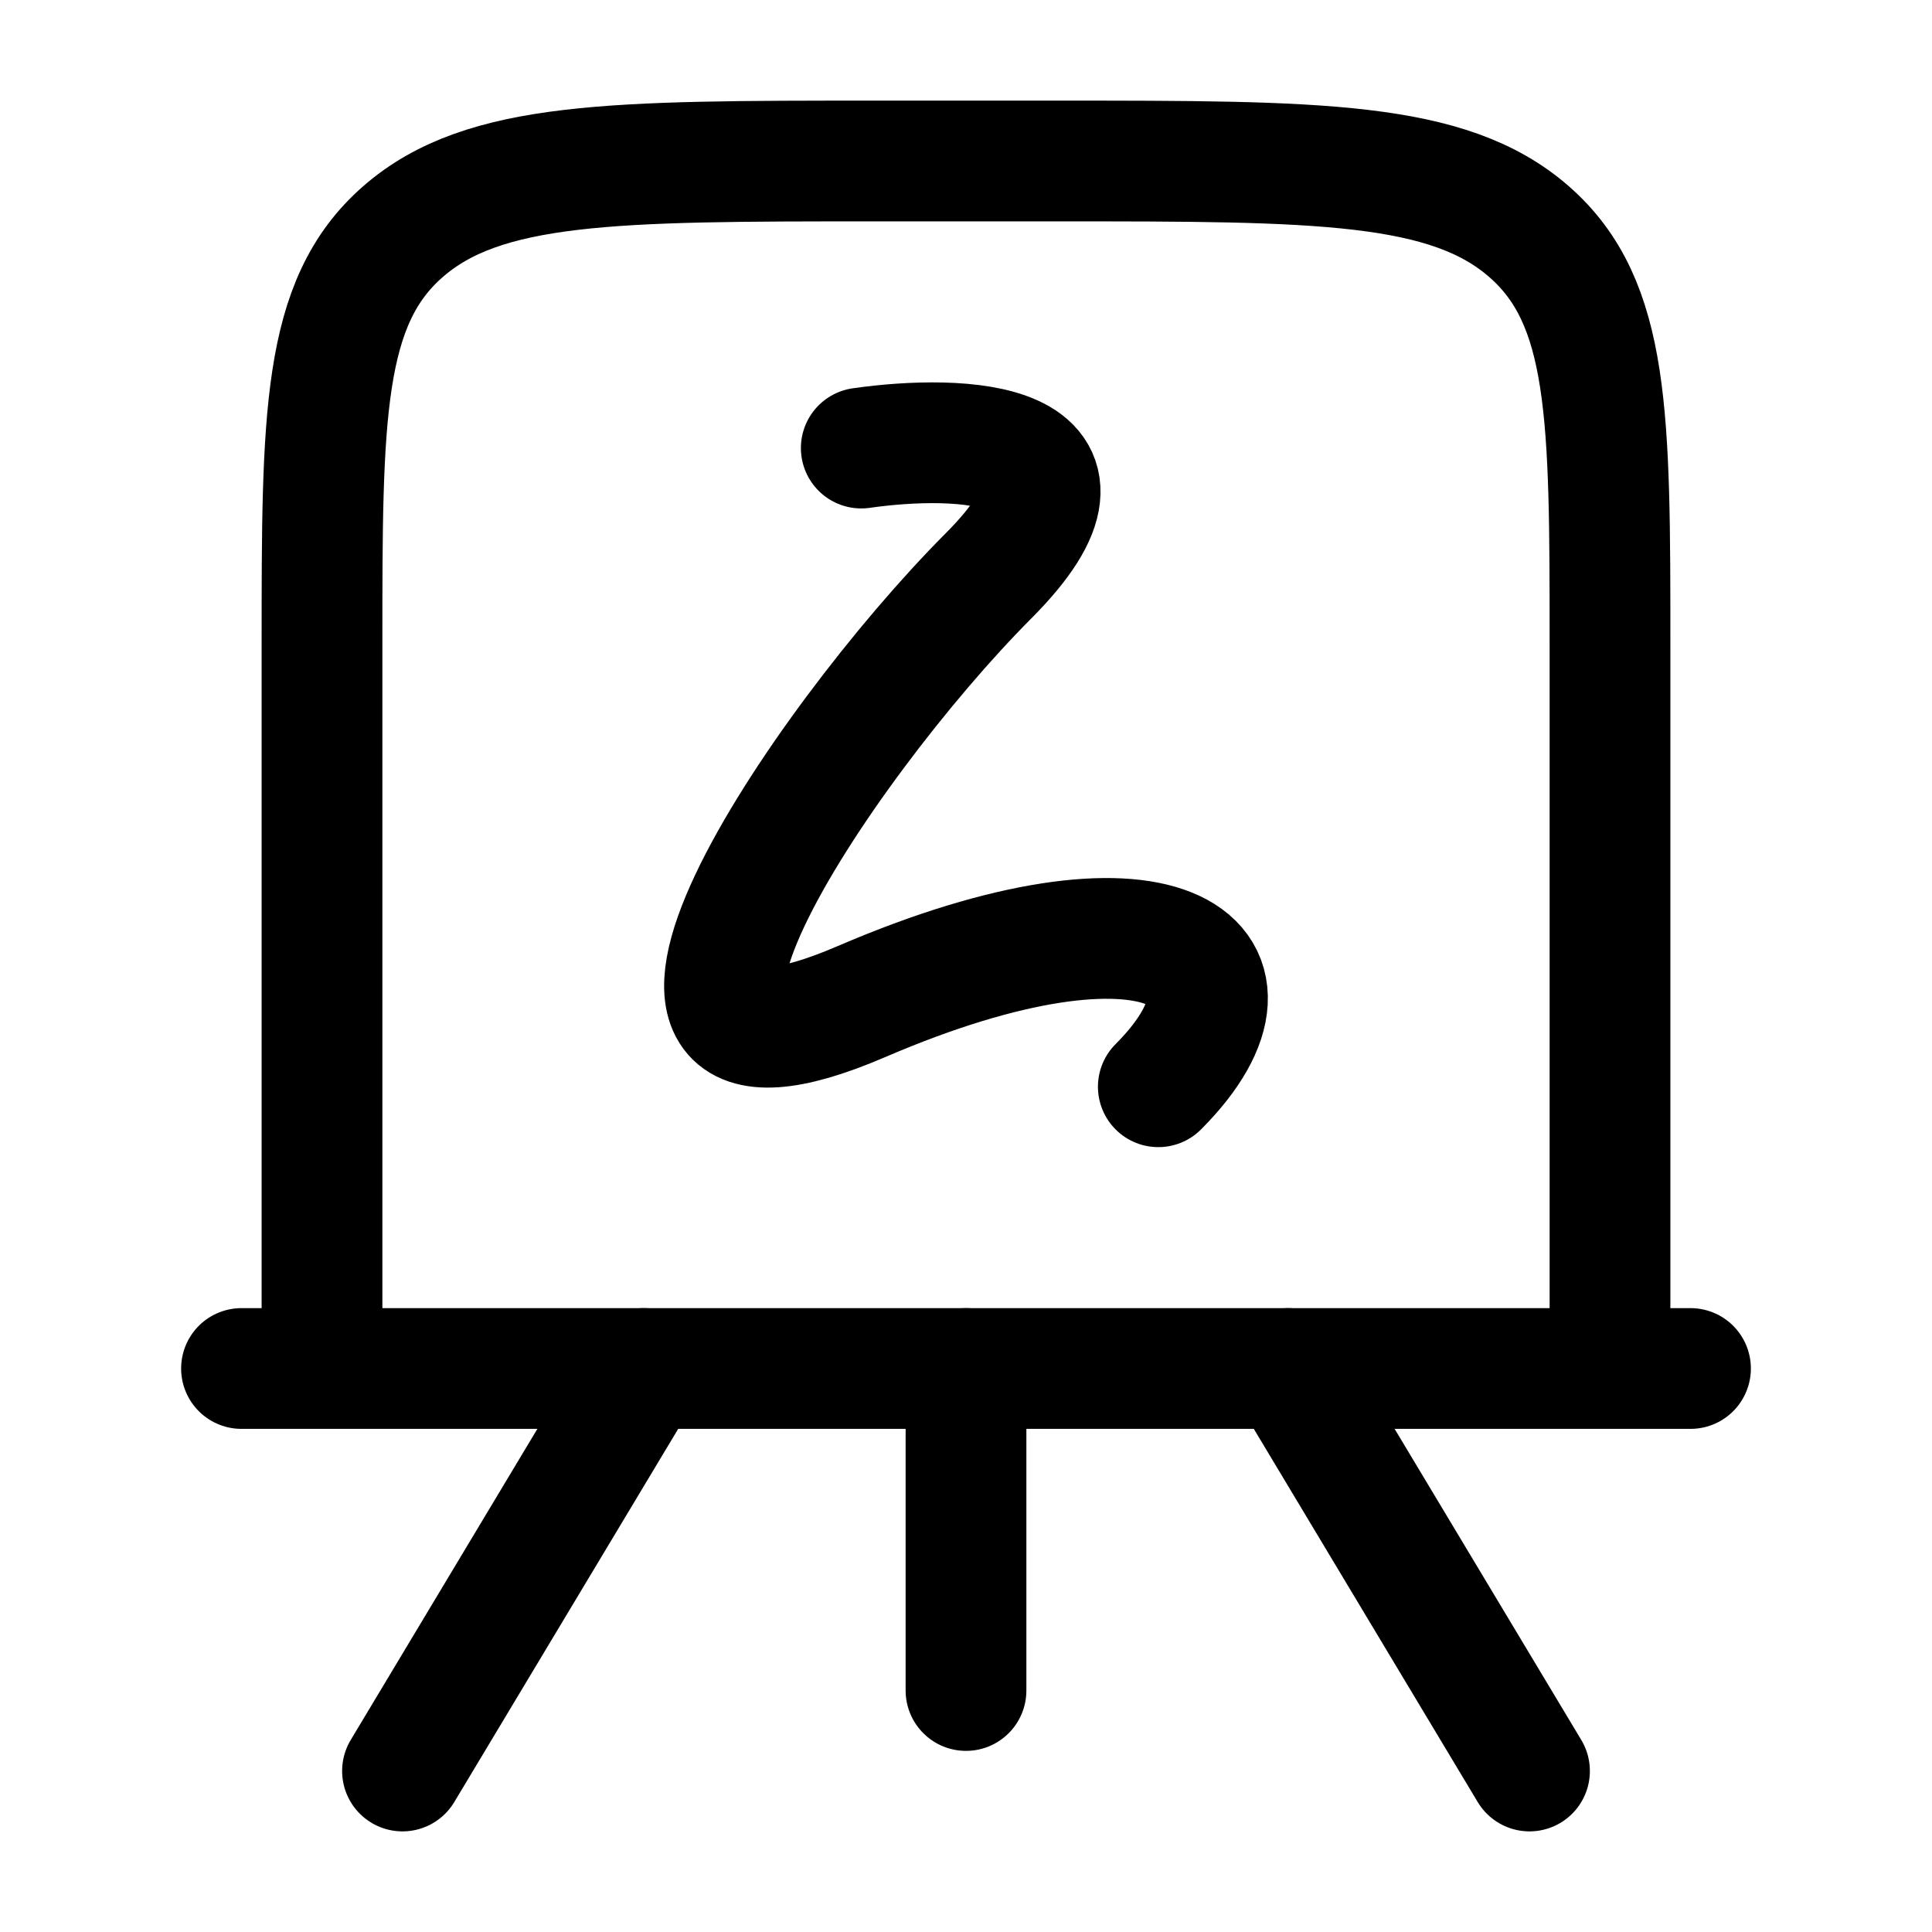
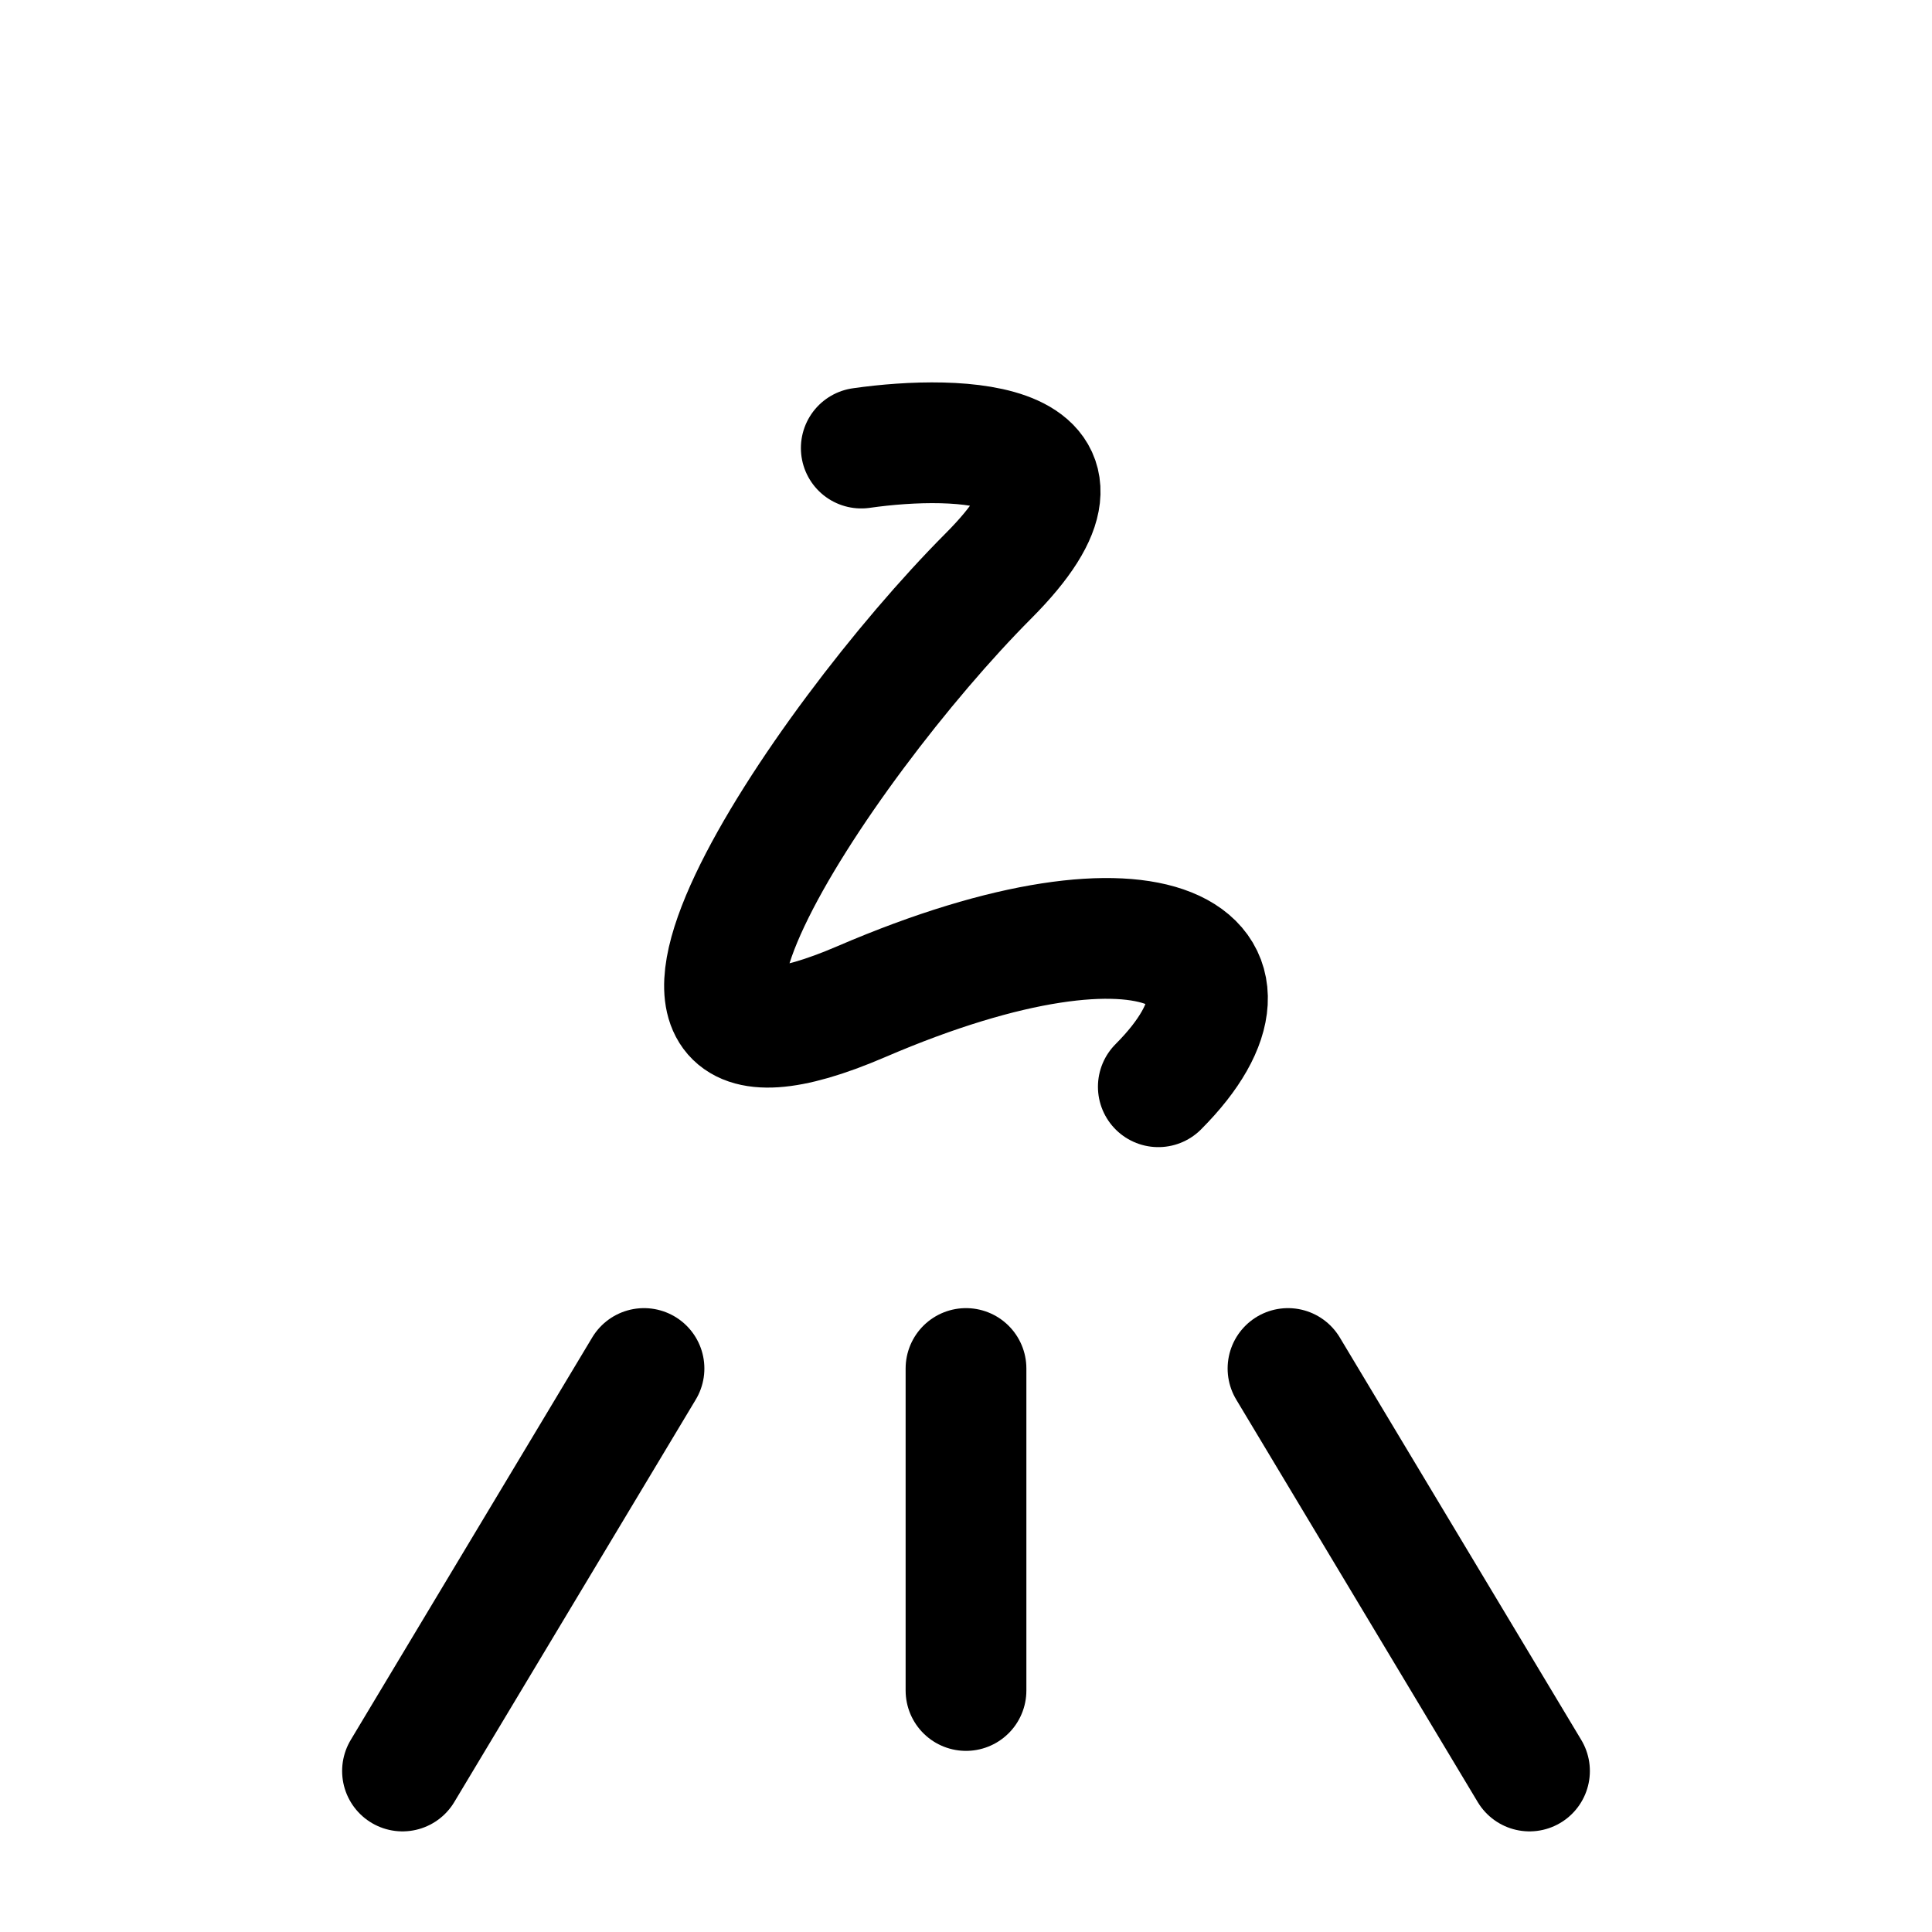
<svg xmlns="http://www.w3.org/2000/svg" width="48" height="48" viewBox="0 0 24 24" fill="#000000">
  <g fill="none" stroke="#000000" stroke-linecap="round" stroke-linejoin="round" stroke-width="1.5" color="currentColor">
-     <path d="M4 8c0-2.828 0-4.243 1.004-5.121S7.624 2 10.857 2h2.286c3.232 0 4.849 0 5.853.879C20 3.757 20 5.172 20 8v9H4zm-1 9h18" />
    <path d="M10.699 5.566c1.23-.176 3.268-.106 1.581 1.587c-2.108 2.115-5.272 6.876-1.581 5.29c3.69-1.588 5.272-.53 3.69 1.057M12 17v4m-7 1l3-5m11 5l-3-5" />
  </g>
</svg>